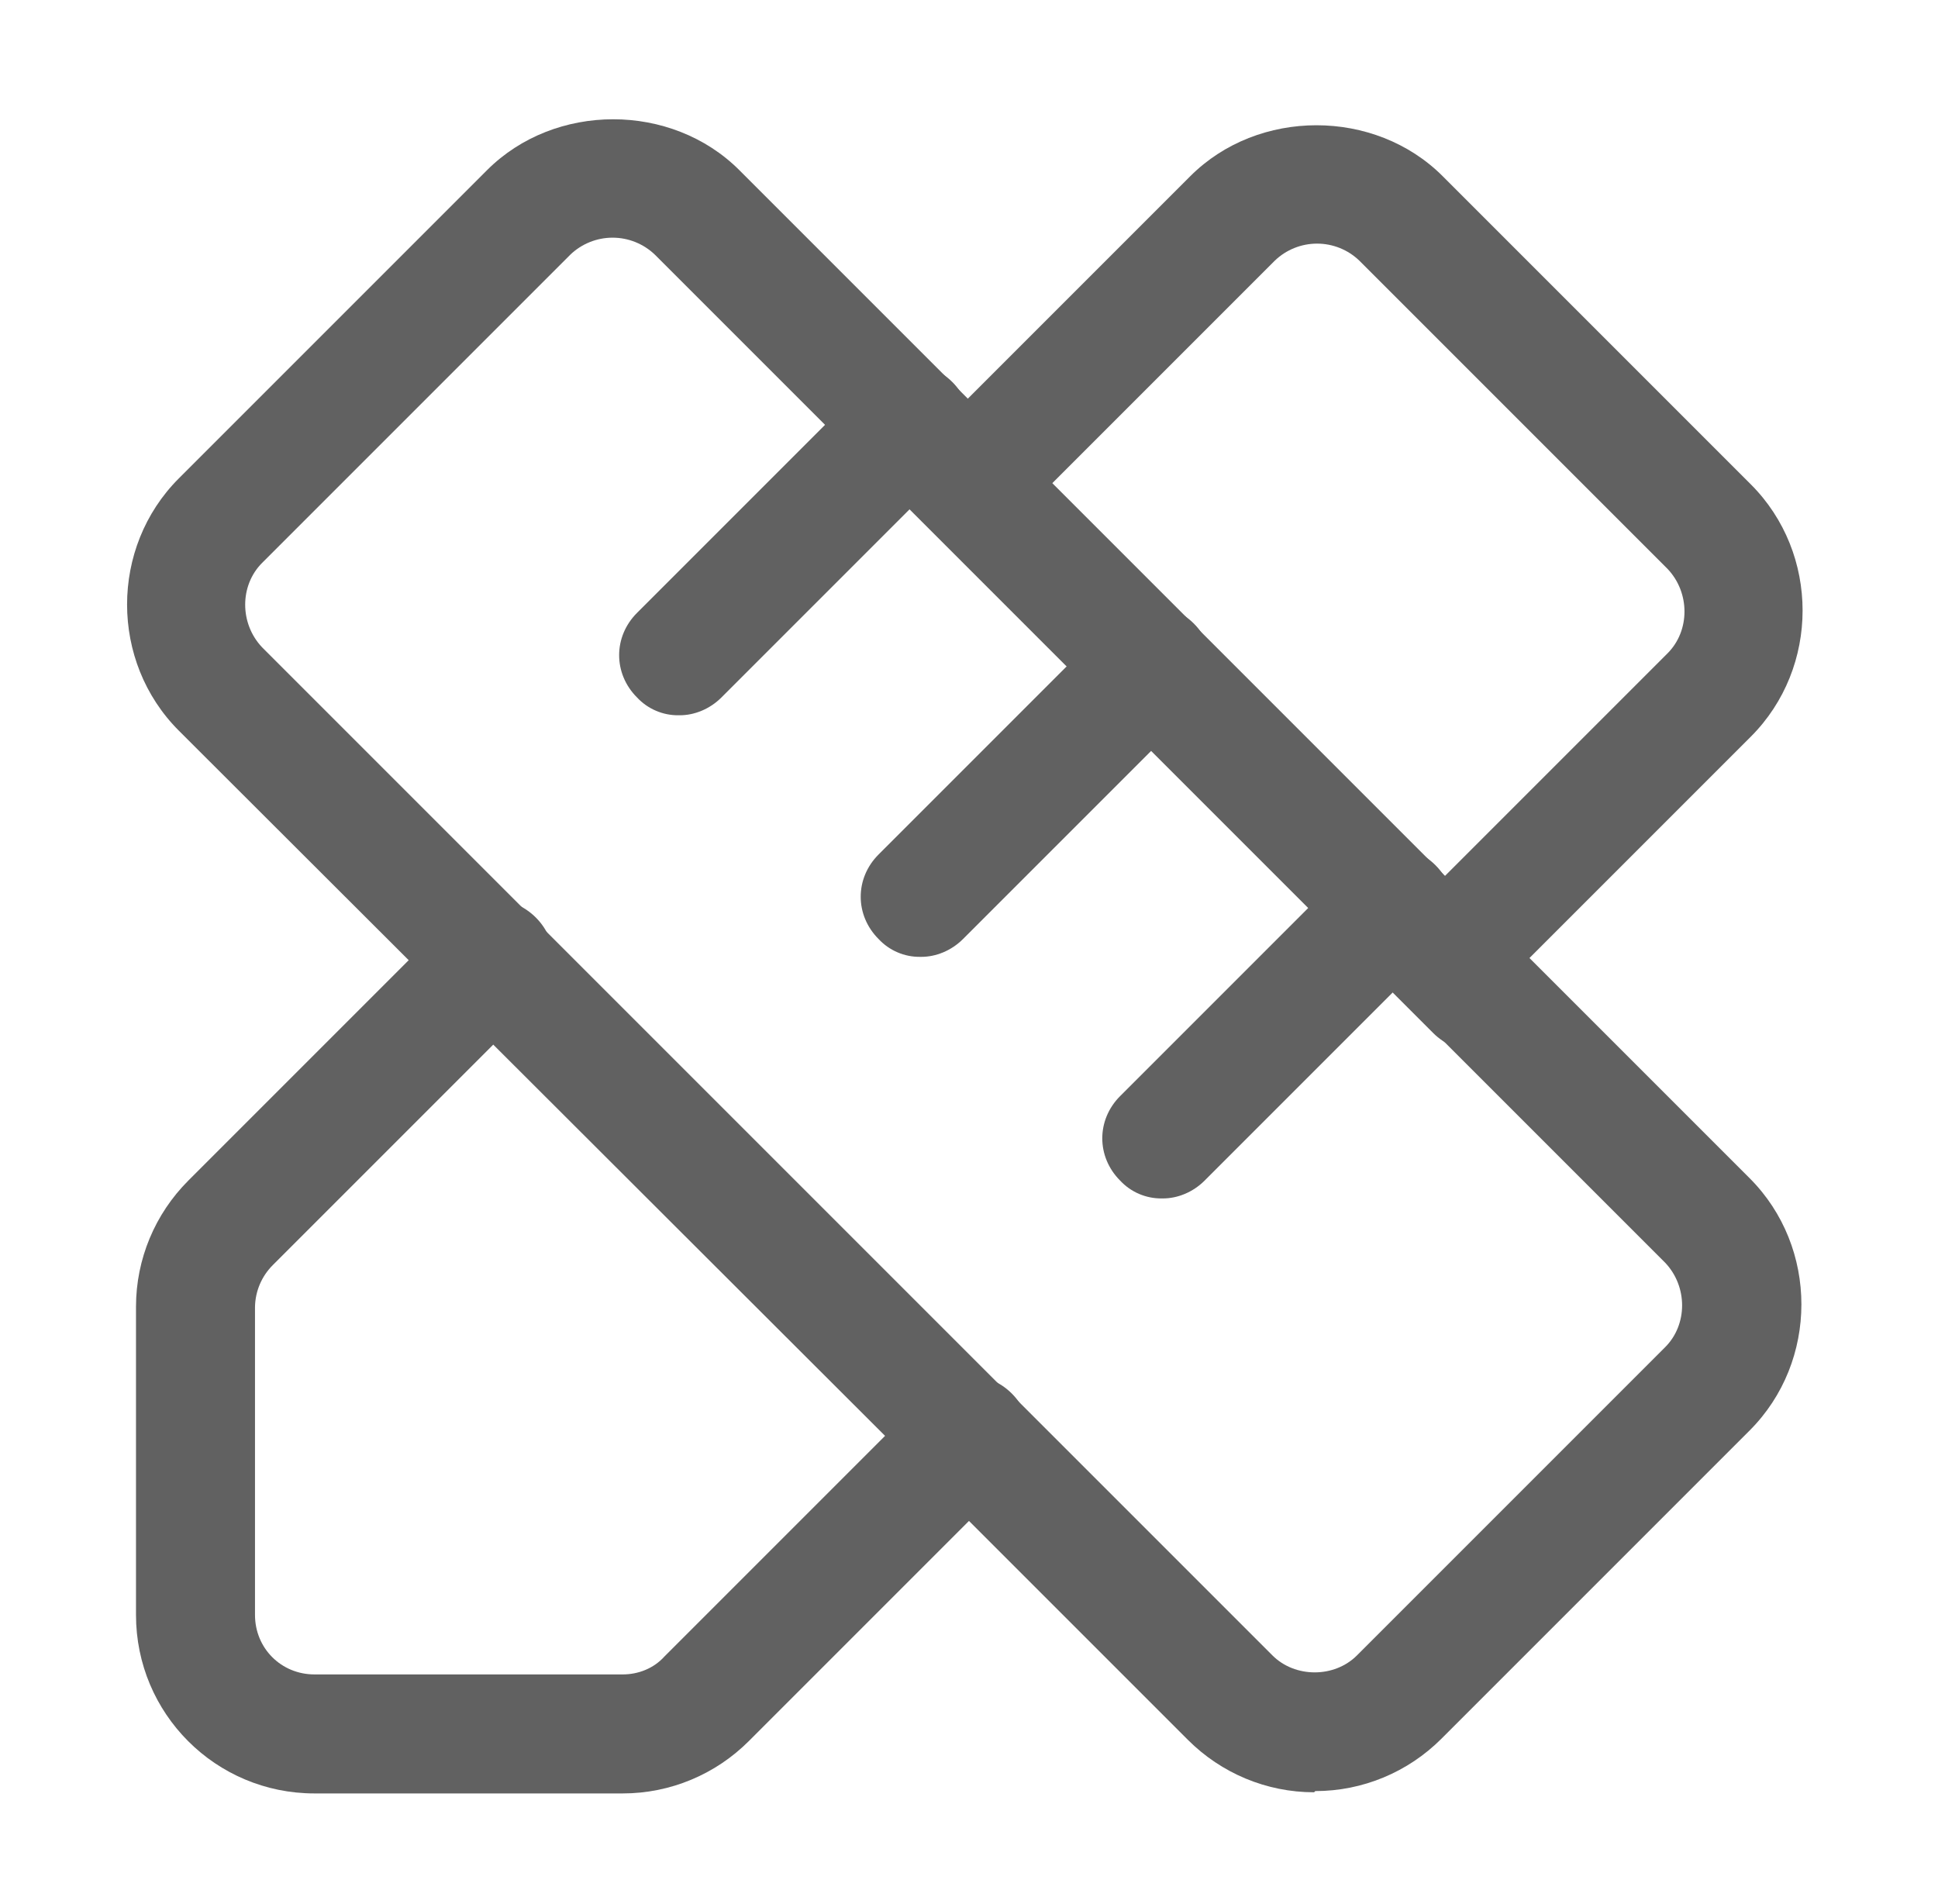
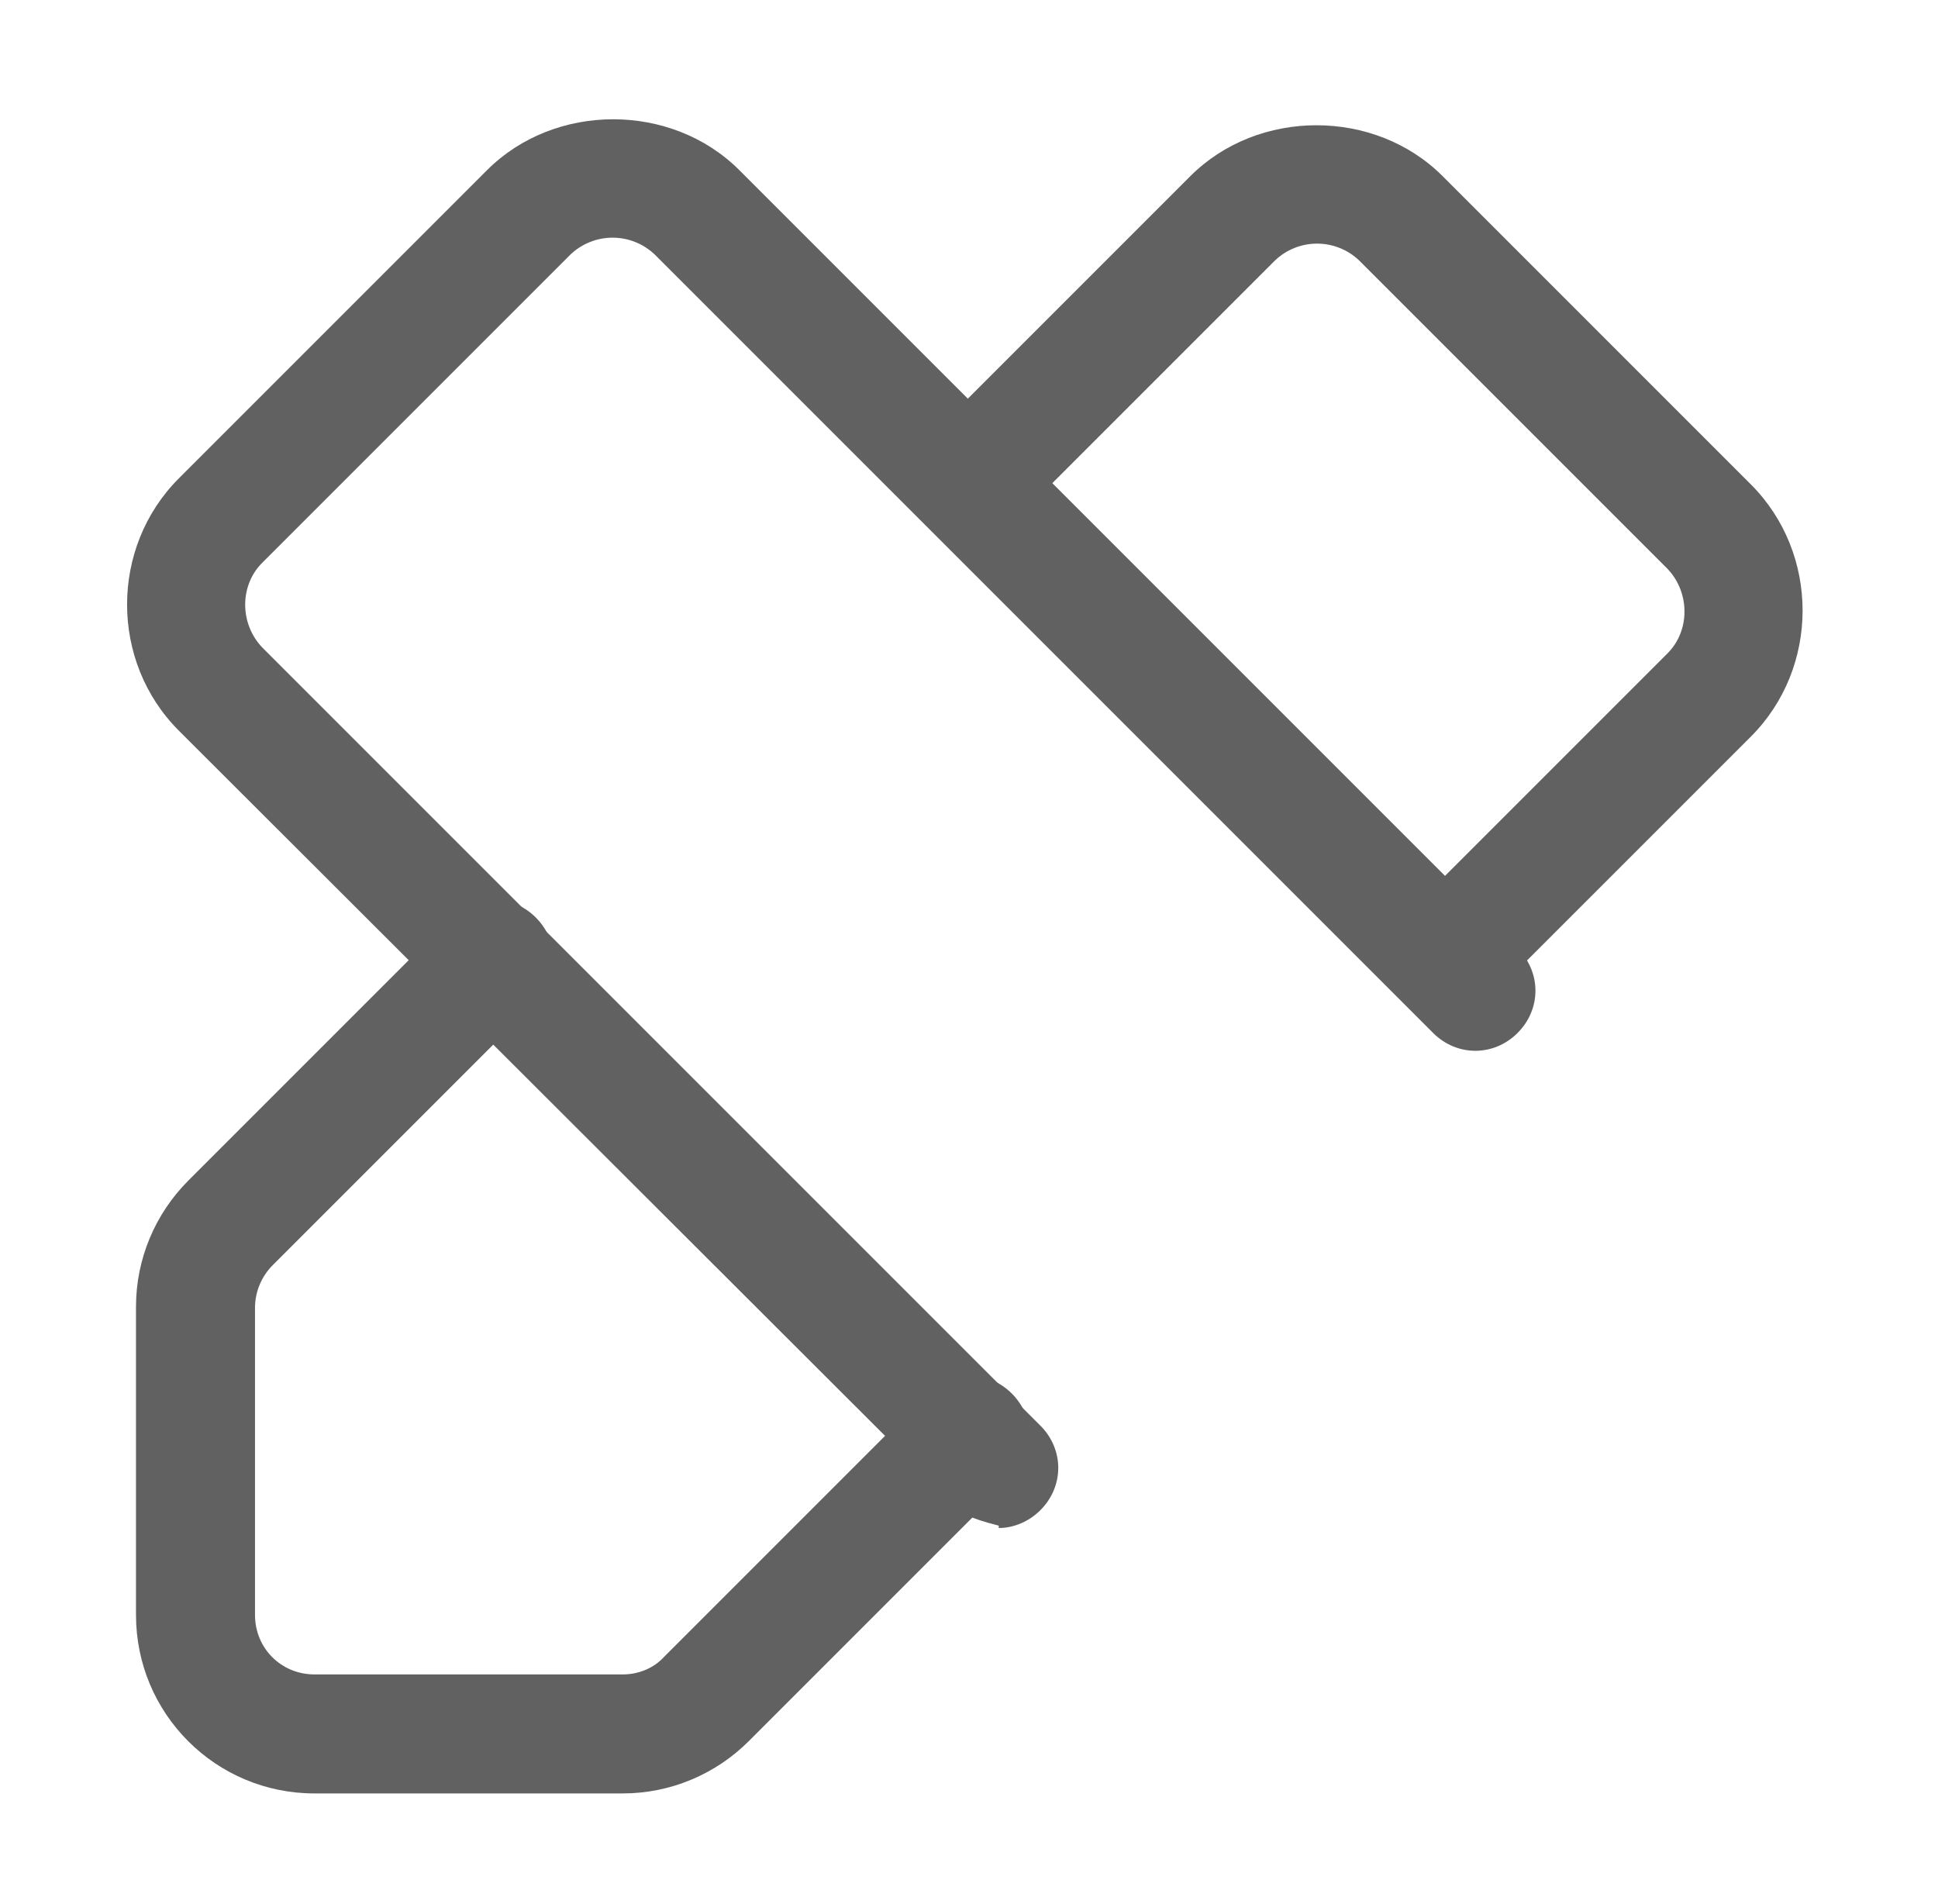
<svg xmlns="http://www.w3.org/2000/svg" width="57" height="56" viewBox="0 0 57 56" fill="none">
  <g id="formkit:tools">
    <path id="Vector" d="M18.315 52.745H9.25C6.345 52.745 4 50.4 4 47.495V38.43C4 37.03 4.56 35.7 5.54 34.72L13.275 26.985C13.975 26.285 15.06 26.285 15.76 26.985C16.46 27.685 16.46 28.77 15.76 29.47L8.025 37.205C7.698 37.53 7.51 37.969 7.5 38.43V47.495C7.5 48.475 8.27 49.245 9.25 49.245H18.315C18.77 49.245 19.225 49.07 19.54 48.72L27.275 40.985C27.975 40.285 29.06 40.285 29.76 40.985C30.46 41.685 30.46 42.77 29.76 43.47L22.025 51.205C21.045 52.185 19.715 52.745 18.315 52.745ZM42.92 29.575C42.691 29.578 42.463 29.532 42.252 29.442C42.041 29.352 41.851 29.218 41.695 29.05C40.995 28.35 40.995 27.265 41.695 26.565L49.045 19.215C49.71 18.55 49.71 17.43 49.045 16.73L39.98 7.665C39.646 7.344 39.201 7.165 38.737 7.165C38.274 7.165 37.829 7.344 37.495 7.665L29.935 15.225C29.235 15.925 28.15 15.925 27.45 15.225C26.75 14.525 26.75 13.44 27.45 12.74L35.01 5.18C37.005 3.185 40.435 3.185 42.43 5.18L51.495 14.245C53.525 16.275 53.525 19.635 51.495 21.665L44.145 29.015C43.795 29.365 43.34 29.54 42.92 29.54V29.575Z" fill="#616161" />
-     <path id="Vector_2" d="M38.65 52.711C37.25 52.711 35.92 52.151 34.94 51.171L27.275 43.506C26.575 42.806 26.575 41.721 27.275 41.021C27.975 40.321 29.06 40.321 29.76 41.021L37.425 48.686C38.09 49.351 39.245 49.351 39.91 48.686L48.975 39.621C49.64 38.956 49.64 37.836 48.975 37.136L41.31 29.471C40.61 28.771 40.61 27.686 41.31 26.986C42.01 26.286 43.095 26.286 43.795 26.986L51.46 34.651C53.49 36.681 53.49 40.041 51.46 42.071L42.395 51.136C41.415 52.116 40.085 52.676 38.685 52.676L38.65 52.711Z" fill="#616161" />
-     <path id="Vector_3" d="M29.375 44.869C29.145 44.872 28.918 44.827 28.707 44.736C28.496 44.646 28.306 44.512 28.15 44.344L5.26 21.489C3.23 19.459 3.23 16.099 5.26 14.069L14.325 5.004C16.32 3.009 19.75 3.009 21.745 5.004L44.635 27.894C45.335 28.594 45.335 29.679 44.635 30.379C43.935 31.079 42.85 31.079 42.15 30.379L19.26 7.489C18.926 7.169 18.481 6.99 18.017 6.99C17.555 6.99 17.109 7.169 16.775 7.489L7.71 16.554C7.045 17.219 7.045 18.339 7.71 19.039L30.6 41.929C31.3 42.629 31.3 43.714 30.6 44.414C30.25 44.764 29.795 44.939 29.375 44.939V44.869Z" fill="#616161" />
-     <path id="Vector_4" d="M19.96 21.036C19.73 21.039 19.503 20.994 19.292 20.903C19.081 20.813 18.891 20.679 18.735 20.511C18.035 19.811 18.035 18.726 18.735 18.026L25.525 11.236C26.225 10.536 27.31 10.536 28.01 11.236C28.71 11.936 28.71 13.021 28.01 13.721L21.22 20.511C20.87 20.861 20.415 21.036 19.995 21.036H19.96ZM27.065 28.141C26.835 28.144 26.608 28.099 26.397 28.008C26.186 27.918 25.996 27.784 25.84 27.616C25.14 26.916 25.14 25.831 25.84 25.131L32.63 18.341C33.33 17.641 34.415 17.641 35.115 18.341C35.815 19.041 35.815 20.126 35.115 20.826L28.325 27.616C27.975 27.966 27.52 28.141 27.1 28.141H27.065ZM34.17 35.246C33.94 35.249 33.713 35.203 33.502 35.113C33.291 35.023 33.101 34.889 32.945 34.721C32.245 34.021 32.245 32.936 32.945 32.236L39.735 25.446C40.435 24.746 41.52 24.746 42.22 25.446C42.92 26.146 42.92 27.231 42.22 27.931L35.43 34.721C35.08 35.071 34.625 35.246 34.205 35.246H34.17Z" fill="#616161" />
+     <path id="Vector_3" d="M29.375 44.869C28.496 44.646 28.306 44.512 28.15 44.344L5.26 21.489C3.23 19.459 3.23 16.099 5.26 14.069L14.325 5.004C16.32 3.009 19.75 3.009 21.745 5.004L44.635 27.894C45.335 28.594 45.335 29.679 44.635 30.379C43.935 31.079 42.85 31.079 42.15 30.379L19.26 7.489C18.926 7.169 18.481 6.99 18.017 6.99C17.555 6.99 17.109 7.169 16.775 7.489L7.71 16.554C7.045 17.219 7.045 18.339 7.71 19.039L30.6 41.929C31.3 42.629 31.3 43.714 30.6 44.414C30.25 44.764 29.795 44.939 29.375 44.939V44.869Z" fill="#616161" />
  </g>
</svg>